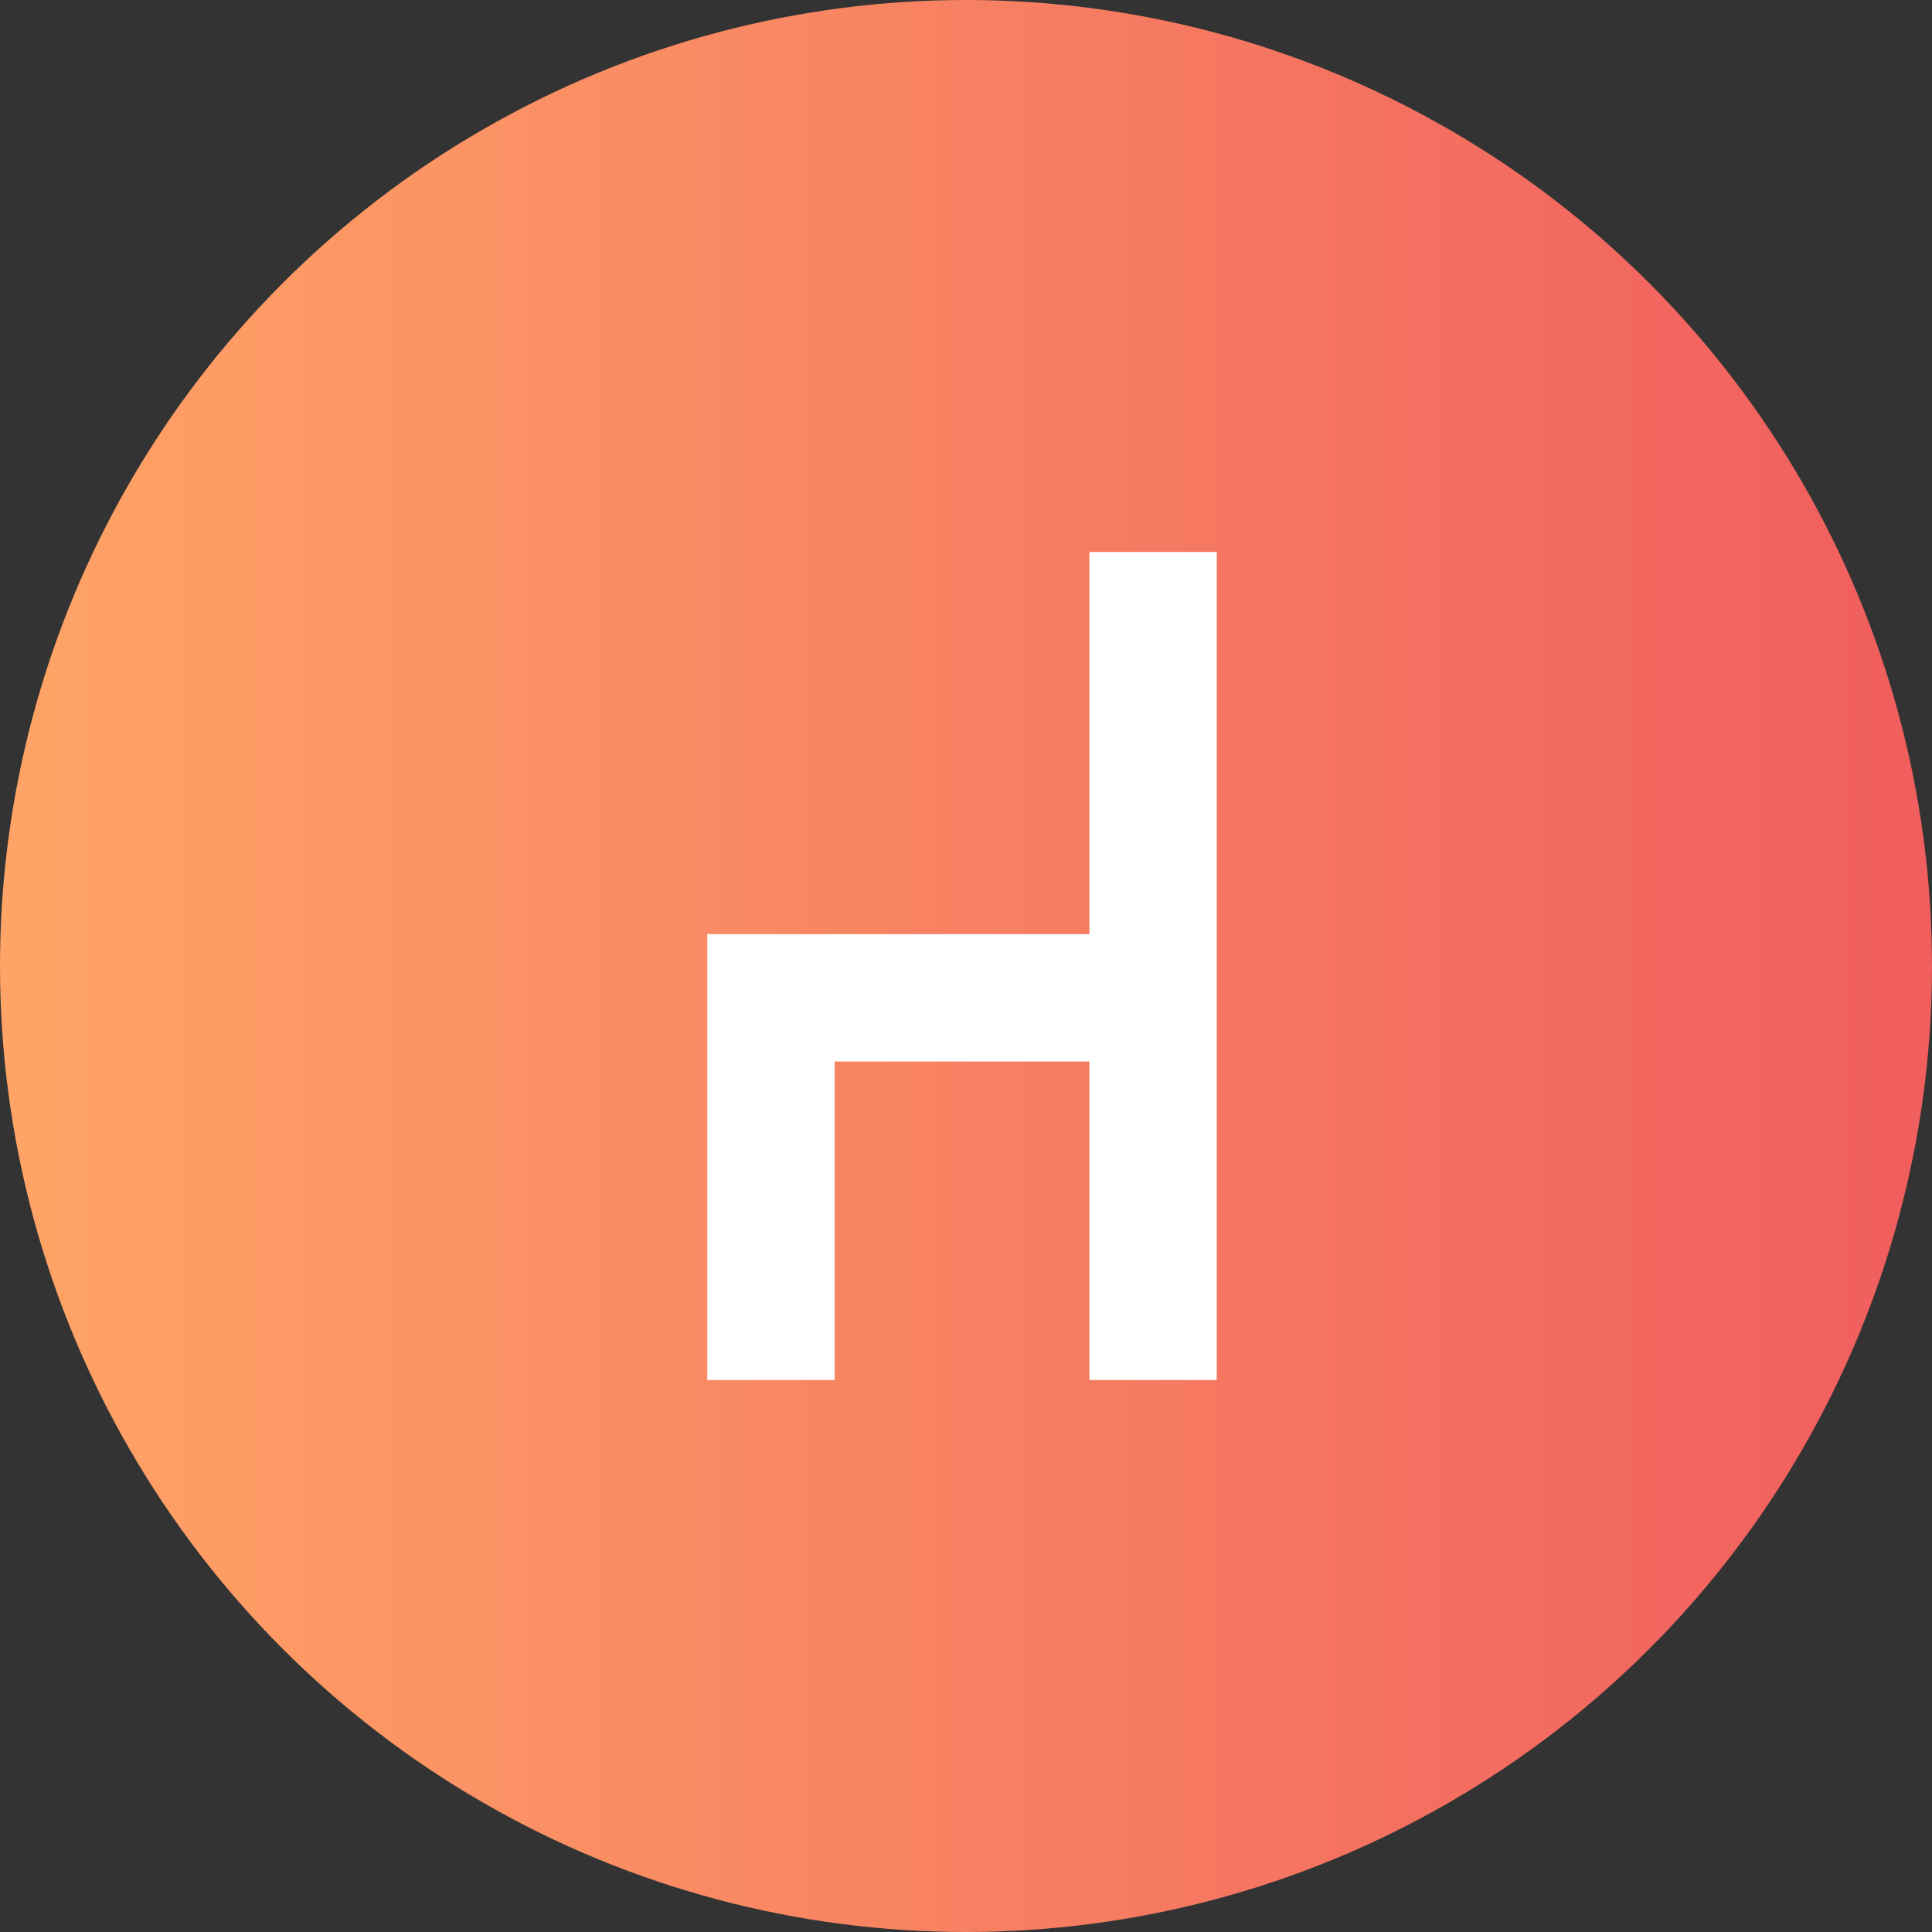
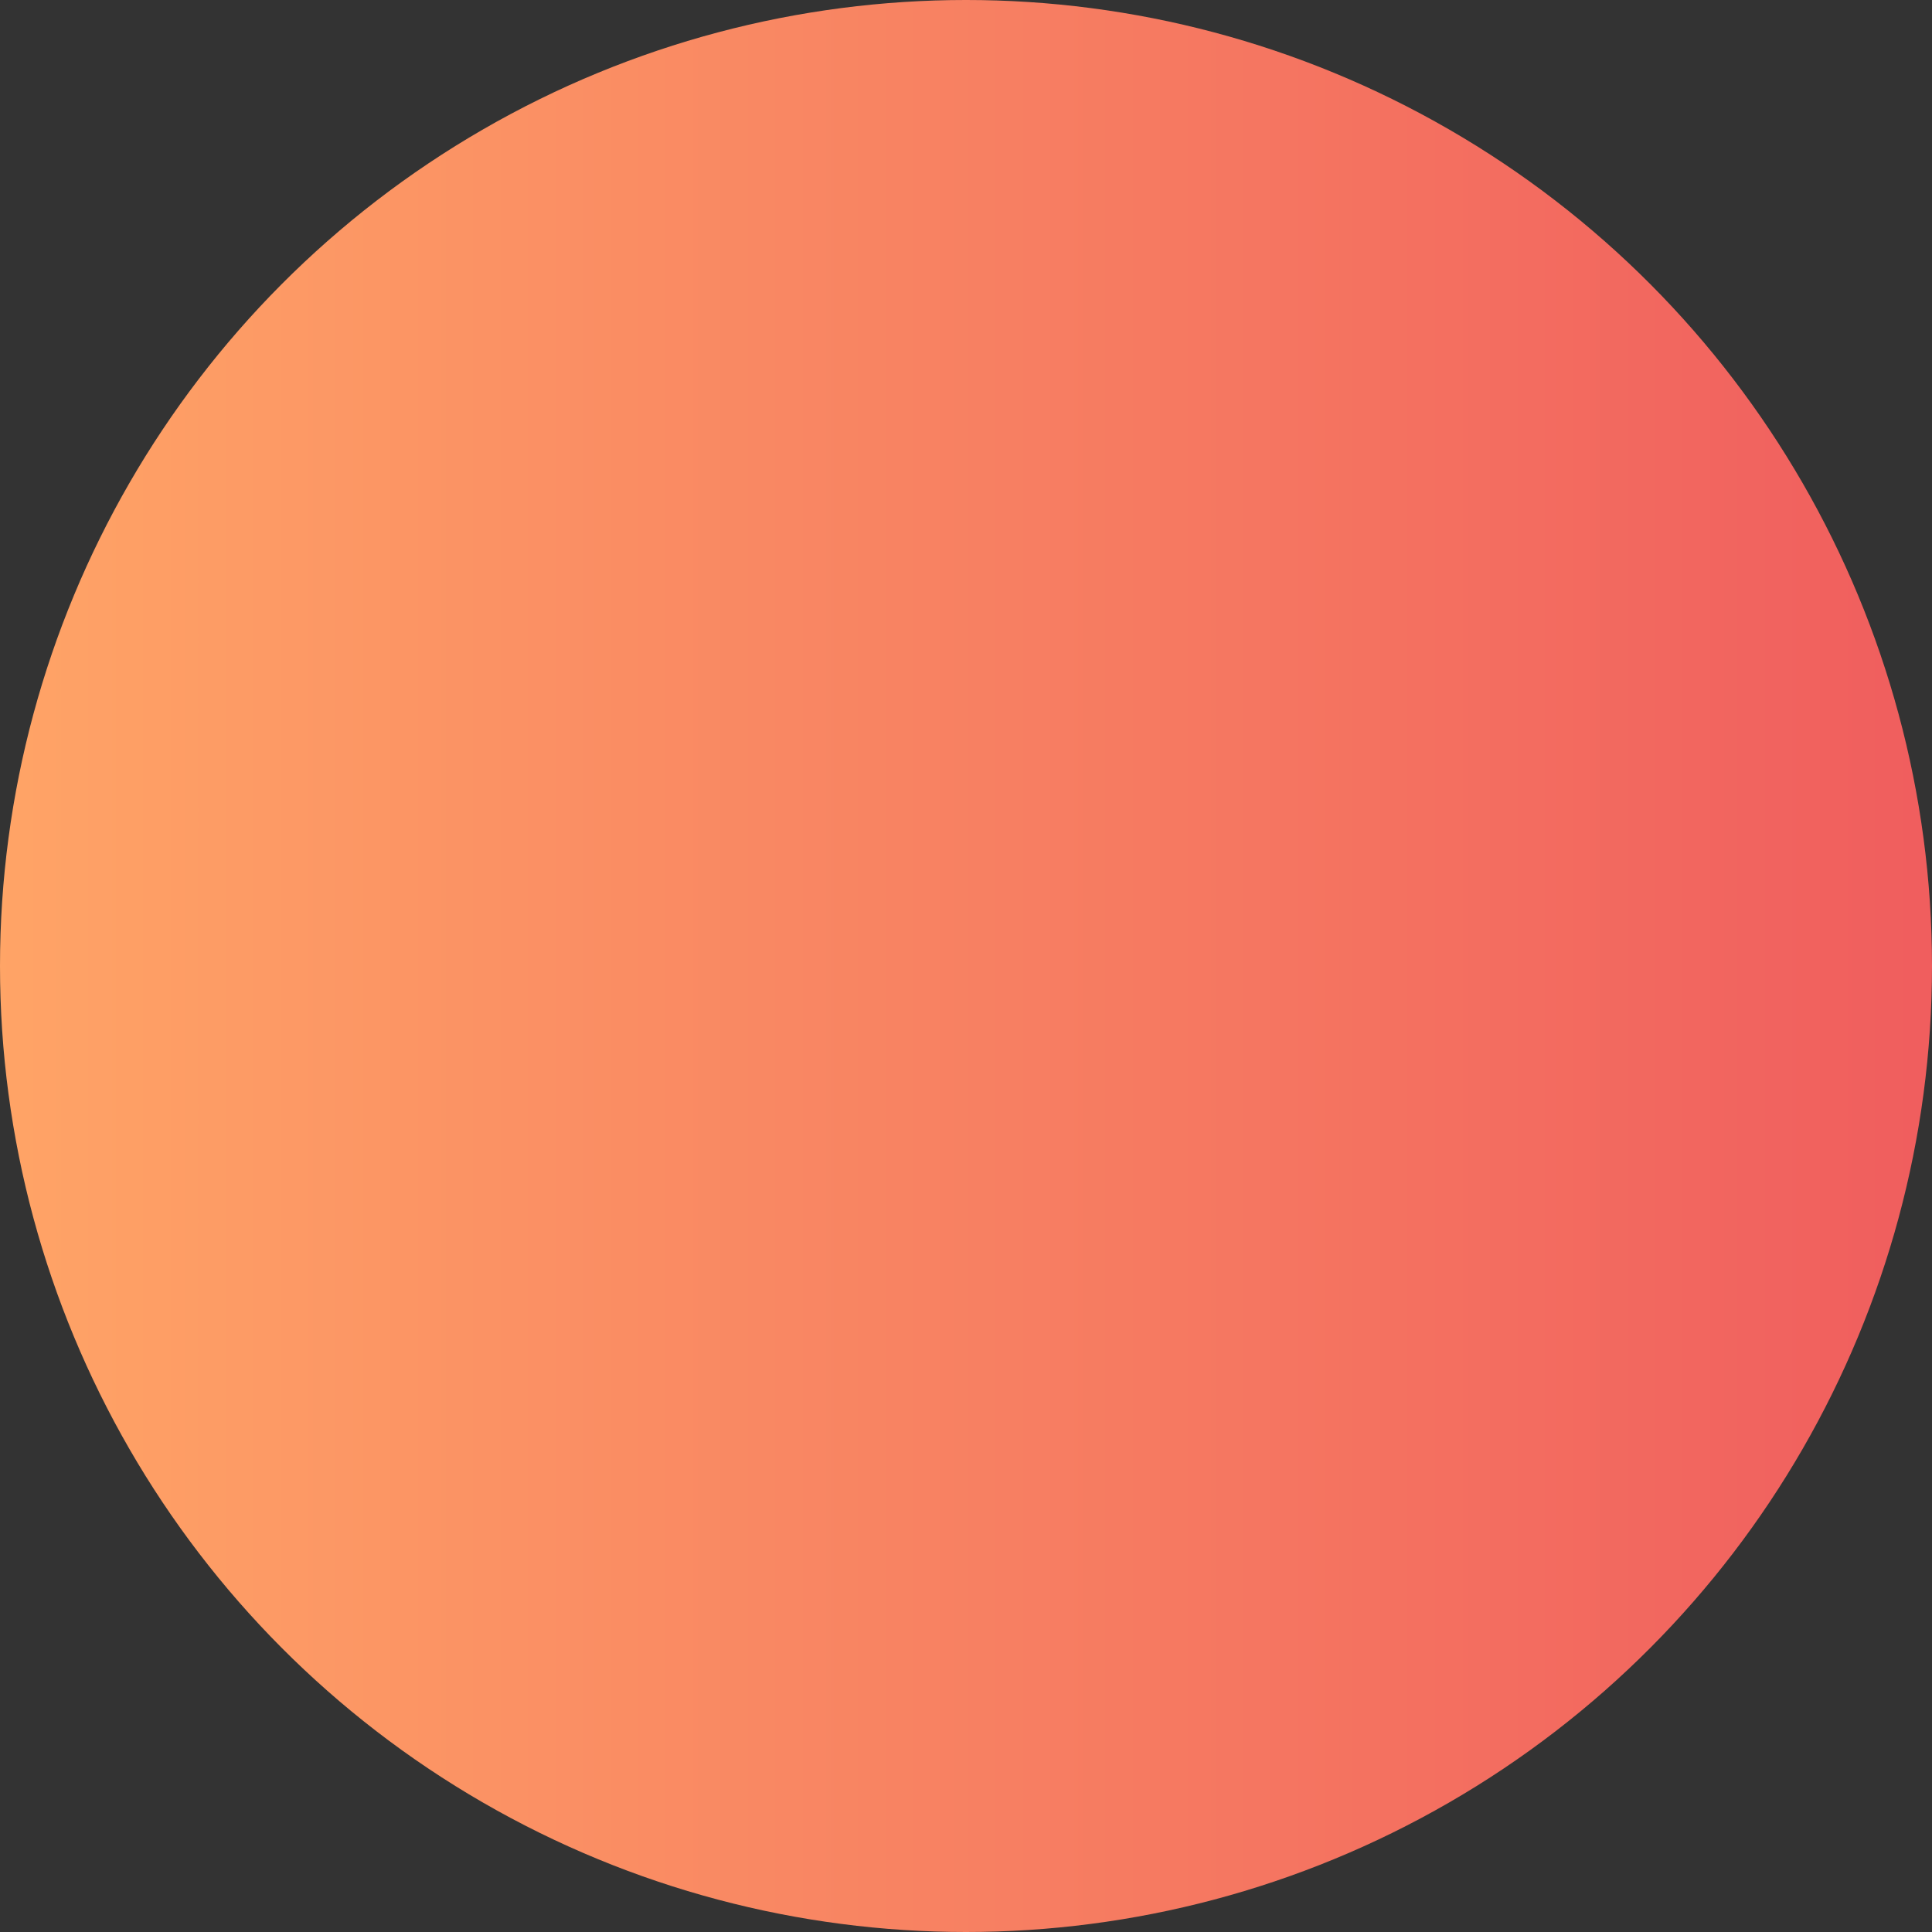
<svg xmlns="http://www.w3.org/2000/svg" width="112px" height="112px" viewBox="0 0 112 112" version="1.1">
  <rect x="0" y="0" width="112" height="112" fill="#333333" stroke="none" />
  <title>jr preschool icon</title>
  <desc>Created with Sketch.</desc>
  <defs>
    <linearGradient x1="-1.11022302e-14%" y1="50%" x2="98.776%" y2="50%" id="linearGradient-1">
      <stop stop-color="#FFA466" offset="0%" />
      <stop stop-color="#F05E5E" offset="100%" />
    </linearGradient>
  </defs>
  <g id="Page-1" stroke="none" stroke-width="1" fill="none" fill-rule="evenodd">
    <g id="Program-icons" transform="translate(-750, -399)">
      <g id="jr-preschool-icon" transform="translate(750, 399)">
        <circle id="circle" fill="url(#linearGradient-1)" cx="56" cy="56" r="56" />
-         <polygon id="chair" fill="#FFFFFF" fill-rule="nonzero" points="63.154 32 63.154 54.154 41 54.154 41 80 48.385 80 48.385 61.538 63.154 61.538 63.154 80 70.538 80 70.538 32" />
      </g>
    </g>
  </g>
</svg>